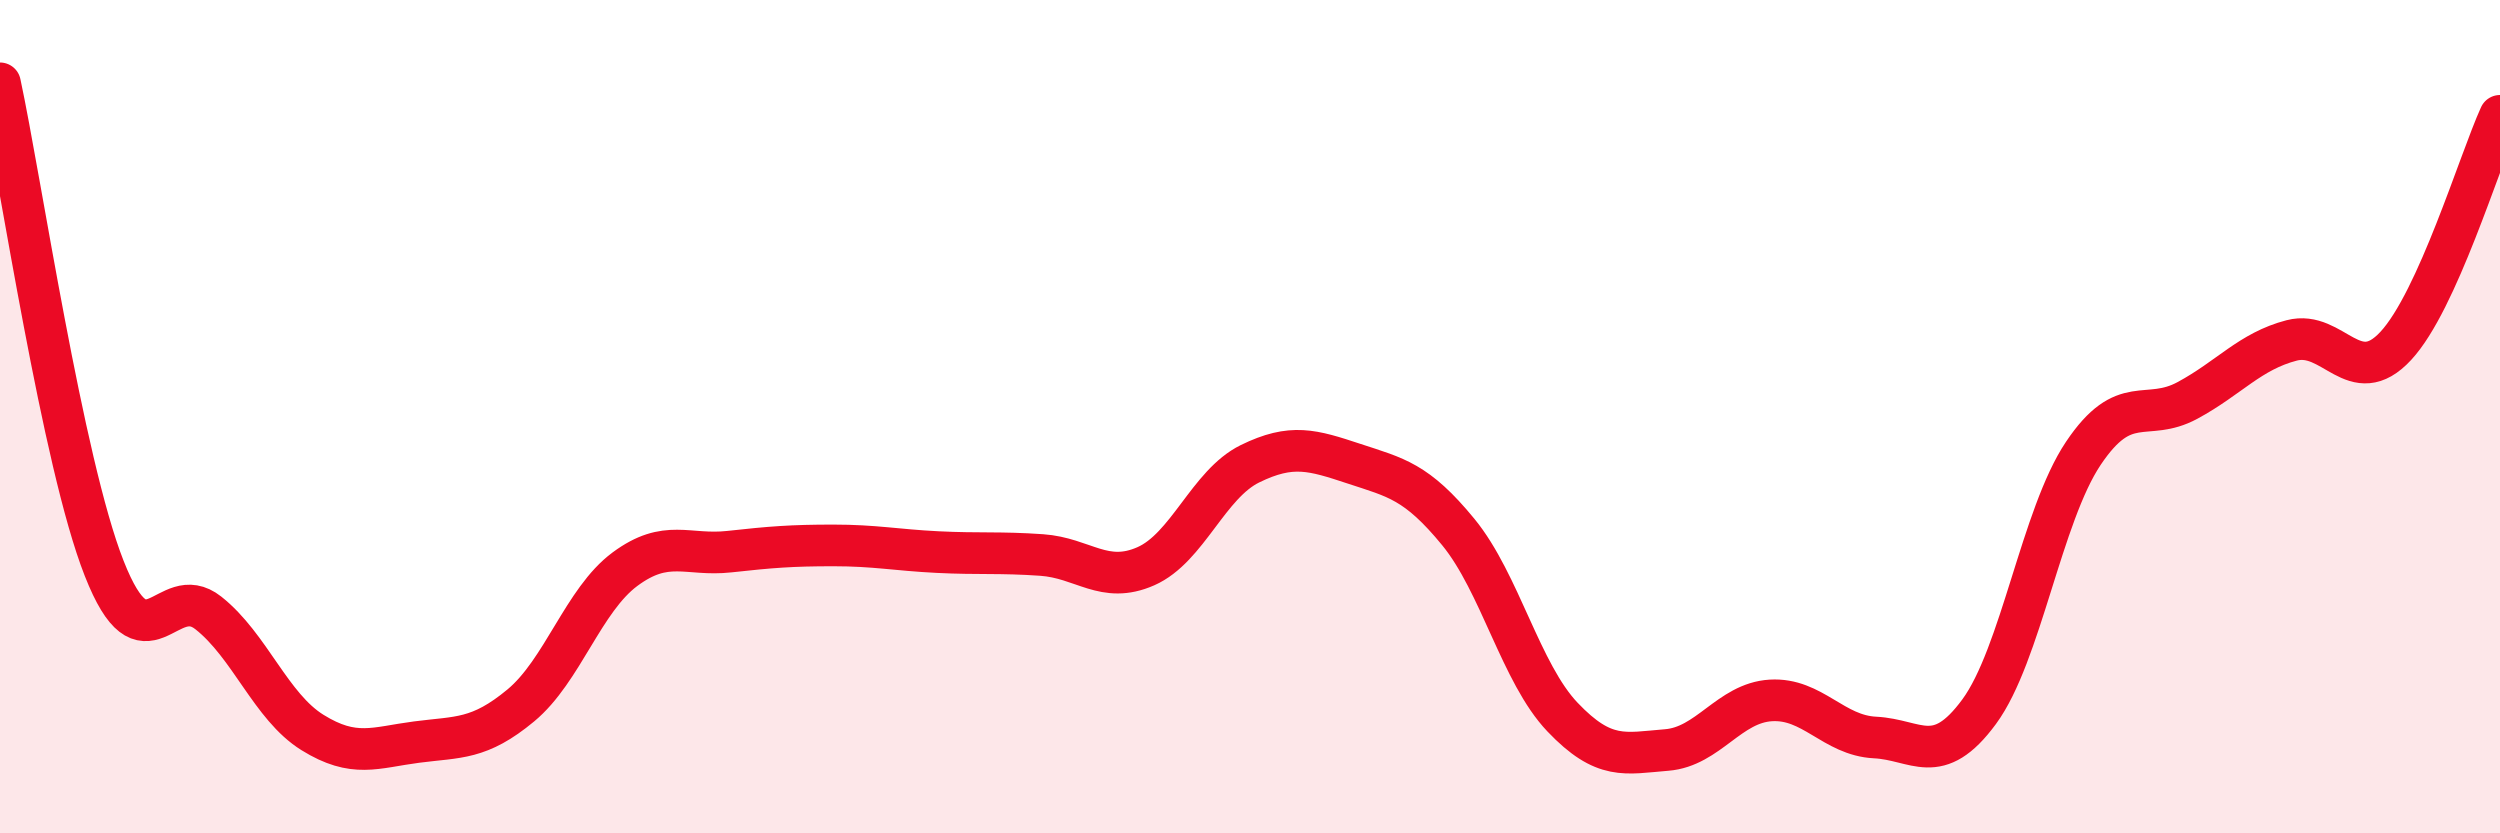
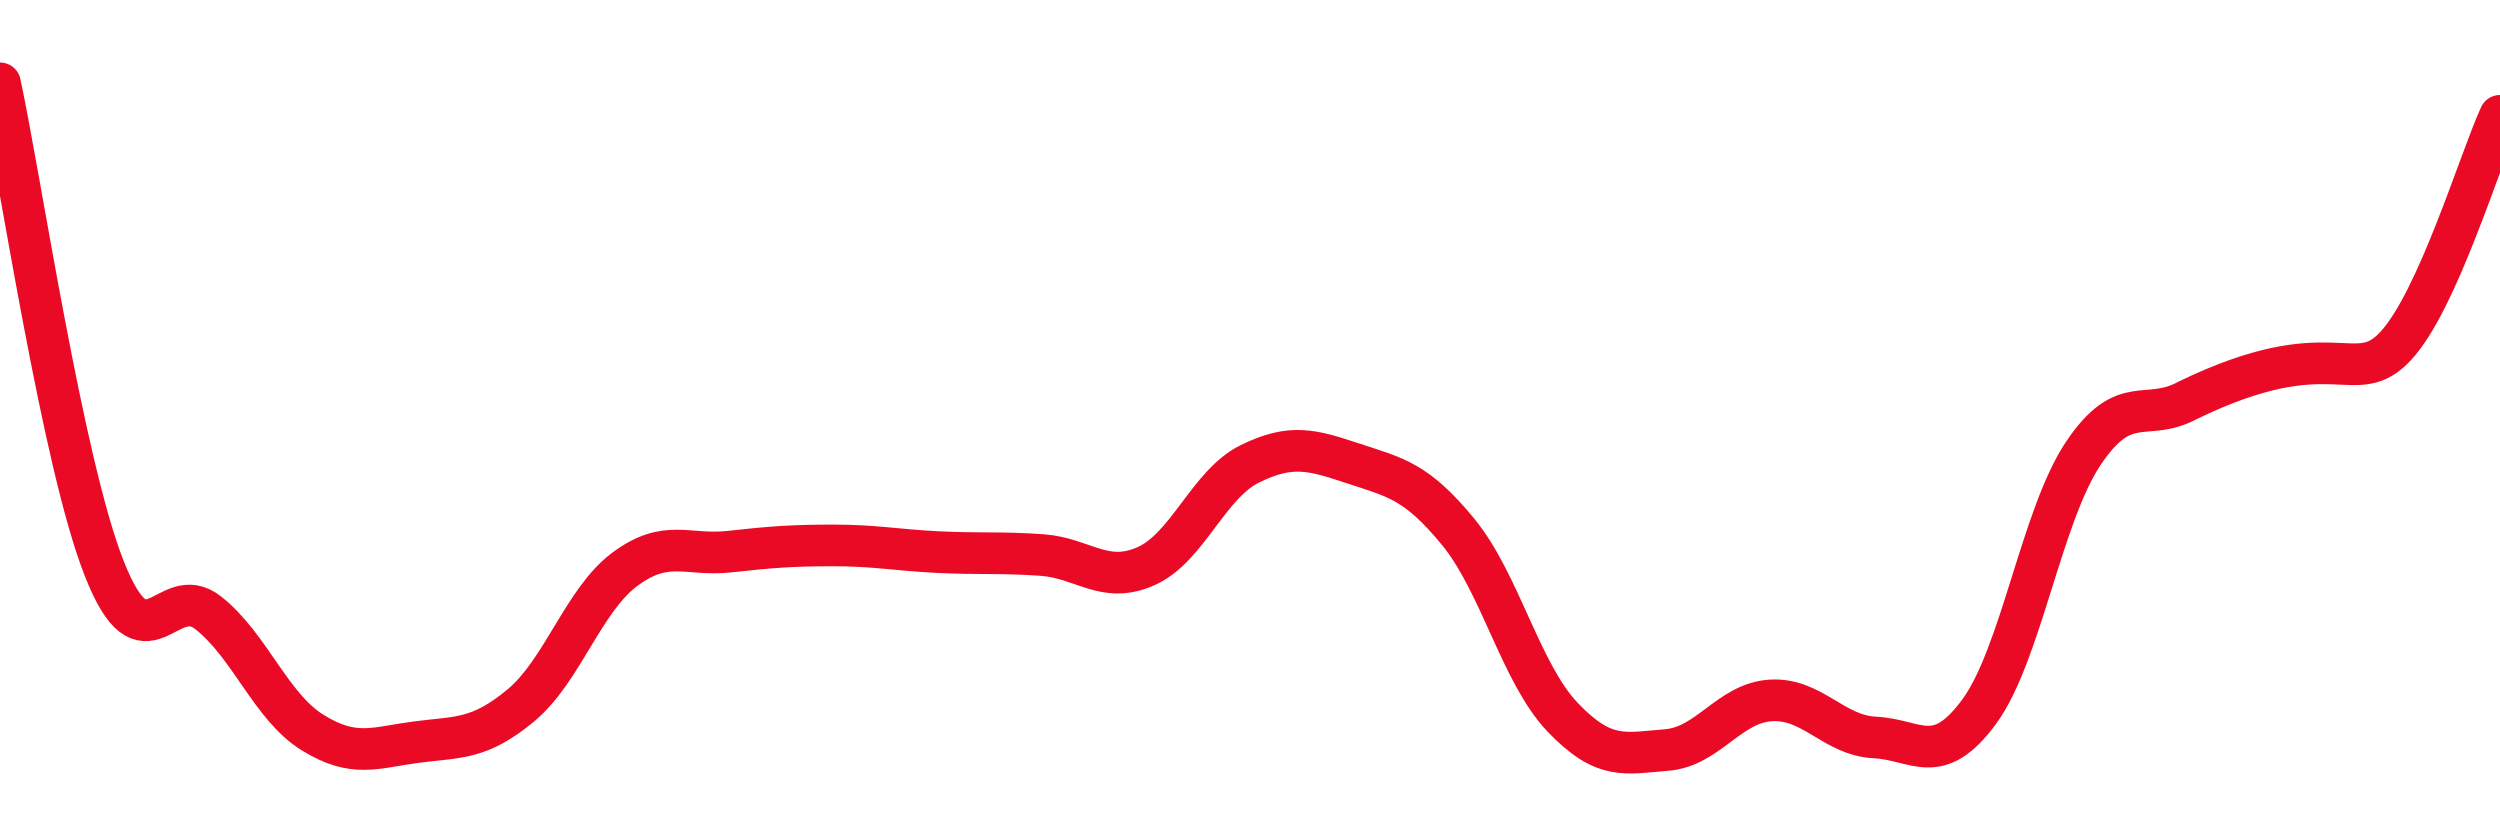
<svg xmlns="http://www.w3.org/2000/svg" width="60" height="20" viewBox="0 0 60 20">
-   <path d="M 0,2 C 0.5,4.33 1.5,11.1 2.5,13.64 C 3.5,16.18 4,13.92 5,14.71 C 6,15.5 6.5,16.96 7.5,17.58 C 8.5,18.2 9,17.94 10,17.81 C 11,17.68 11.5,17.76 12.5,16.93 C 13.5,16.1 14,14.4 15,13.66 C 16,12.92 16.5,13.35 17.5,13.24 C 18.5,13.13 19,13.09 20,13.09 C 21,13.09 21.5,13.2 22.5,13.25 C 23.5,13.3 24,13.25 25,13.32 C 26,13.39 26.5,14.03 27.5,13.59 C 28.5,13.15 29,11.62 30,11.13 C 31,10.64 31.5,10.8 32.5,11.13 C 33.5,11.46 34,11.55 35,12.77 C 36,13.99 36.5,16.16 37.5,17.21 C 38.5,18.26 39,18.08 40,18 C 41,17.92 41.5,16.87 42.5,16.81 C 43.5,16.75 44,17.65 45,17.7 C 46,17.75 46.5,18.44 47.5,17.08 C 48.5,15.72 49,12.37 50,10.88 C 51,9.39 51.5,10.15 52.5,9.61 C 53.5,9.07 54,8.43 55,8.17 C 56,7.91 56.5,9.38 57.5,8.3 C 58.5,7.22 59.5,3.88 60,2.78L60 20L0 20Z" fill="#EB0A25" opacity="0.1" stroke-linecap="round" stroke-linejoin="round" />
-   <path d="M 0,2 C 0.5,4.33 1.5,11.1 2.5,13.64 C 3.5,16.18 4,13.92 5,14.71 C 6,15.5 6.5,16.96 7.5,17.58 C 8.5,18.2 9,17.94 10,17.81 C 11,17.68 11.5,17.76 12.5,16.93 C 13.5,16.1 14,14.4 15,13.66 C 16,12.92 16.5,13.35 17.5,13.24 C 18.5,13.13 19,13.09 20,13.09 C 21,13.09 21.5,13.2 22.5,13.25 C 23.5,13.3 24,13.25 25,13.32 C 26,13.39 26.5,14.03 27.5,13.59 C 28.5,13.15 29,11.62 30,11.13 C 31,10.64 31.5,10.8 32.5,11.13 C 33.5,11.46 34,11.55 35,12.77 C 36,13.99 36.5,16.16 37.5,17.21 C 38.5,18.26 39,18.08 40,18 C 41,17.92 41.5,16.87 42.5,16.81 C 43.5,16.75 44,17.65 45,17.7 C 46,17.75 46.5,18.44 47.5,17.08 C 48.5,15.72 49,12.37 50,10.88 C 51,9.39 51.5,10.15 52.5,9.61 C 53.5,9.07 54,8.43 55,8.17 C 56,7.91 56.5,9.38 57.5,8.3 C 58.5,7.22 59.5,3.88 60,2.78" stroke="#EB0A25" stroke-width="1" fill="none" stroke-linecap="round" stroke-linejoin="round" />
+   <path d="M 0,2 C 0.5,4.33 1.5,11.1 2.5,13.64 C 3.5,16.18 4,13.92 5,14.71 C 6,15.5 6.5,16.96 7.5,17.58 C 8.5,18.2 9,17.94 10,17.81 C 11,17.68 11.5,17.76 12.5,16.93 C 13.5,16.1 14,14.4 15,13.66 C 16,12.92 16.5,13.35 17.5,13.24 C 18.5,13.13 19,13.09 20,13.09 C 21,13.09 21.5,13.2 22.5,13.25 C 23.5,13.3 24,13.25 25,13.32 C 26,13.39 26.5,14.03 27.5,13.59 C 28.5,13.15 29,11.62 30,11.13 C 31,10.64 31.5,10.8 32.5,11.13 C 33.5,11.46 34,11.55 35,12.77 C 36,13.99 36.5,16.16 37.5,17.21 C 38.5,18.26 39,18.08 40,18 C 41,17.92 41.5,16.87 42.5,16.81 C 43.5,16.75 44,17.65 45,17.7 C 46,17.75 46.5,18.44 47.5,17.08 C 48.5,15.72 49,12.37 50,10.88 C 51,9.39 51.5,10.15 52.5,9.61 C 56,7.91 56.5,9.38 57.5,8.3 C 58.5,7.22 59.5,3.88 60,2.78" stroke="#EB0A25" stroke-width="1" fill="none" stroke-linecap="round" stroke-linejoin="round" />
</svg>